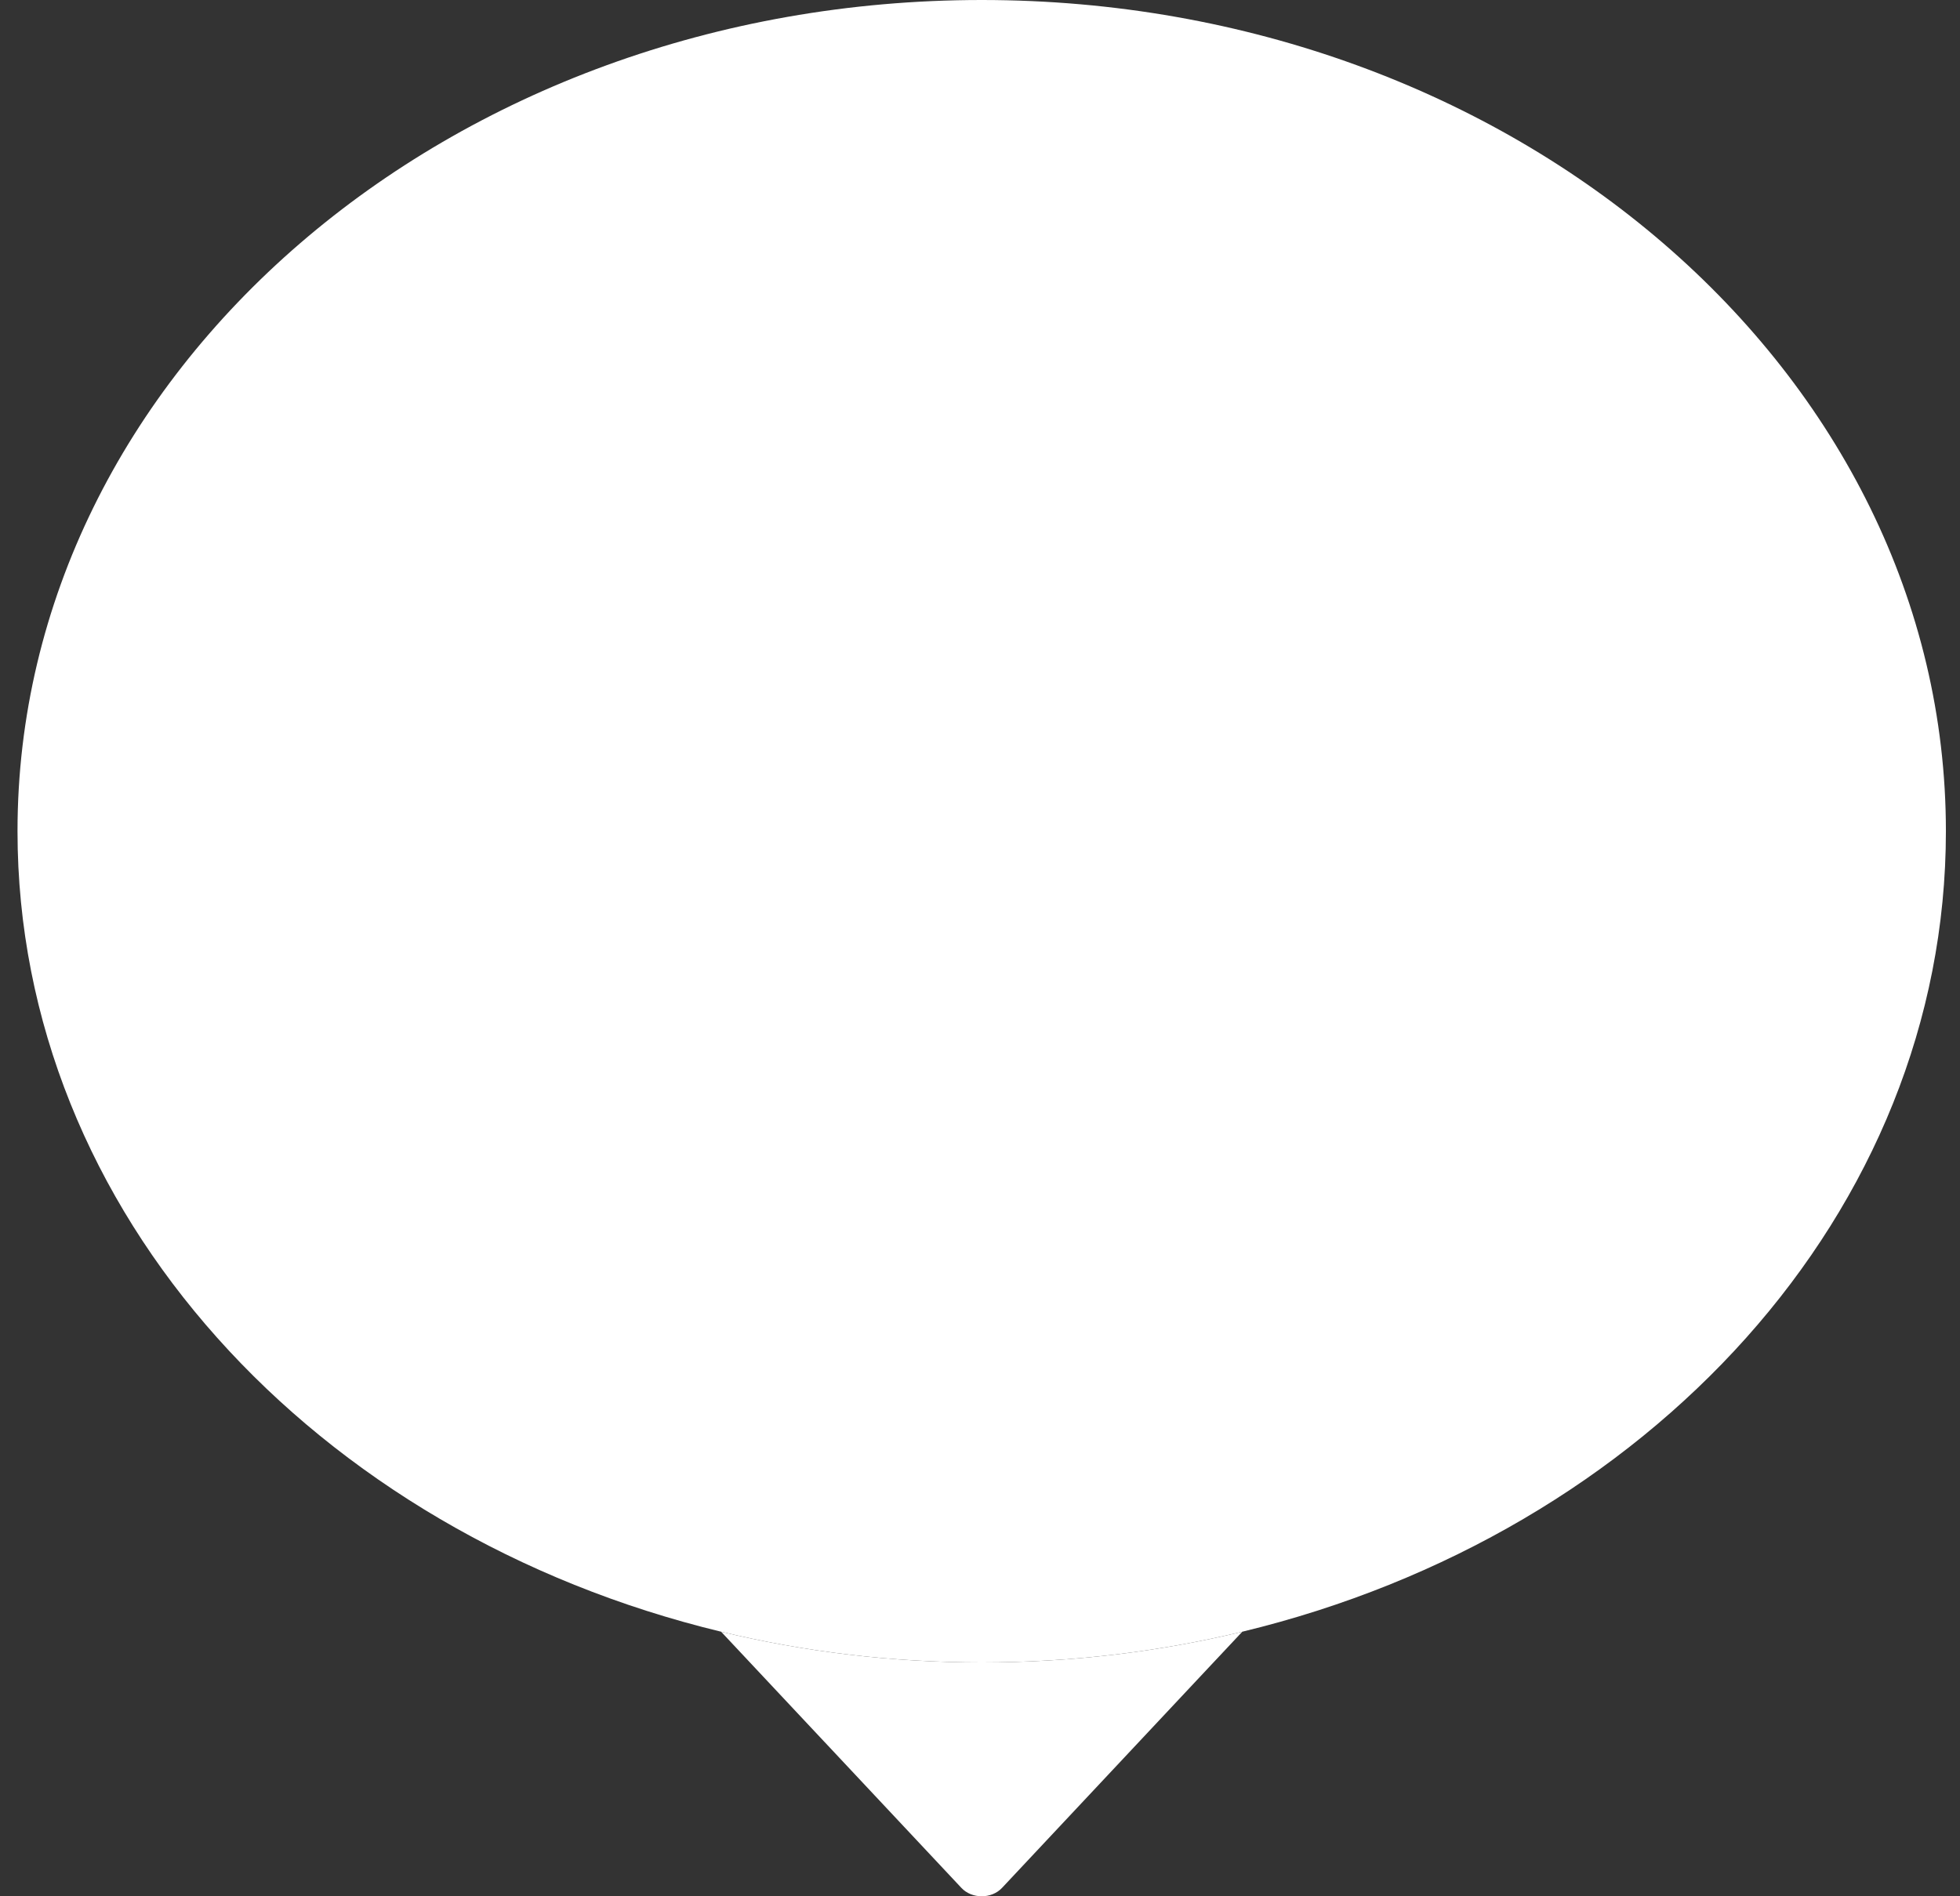
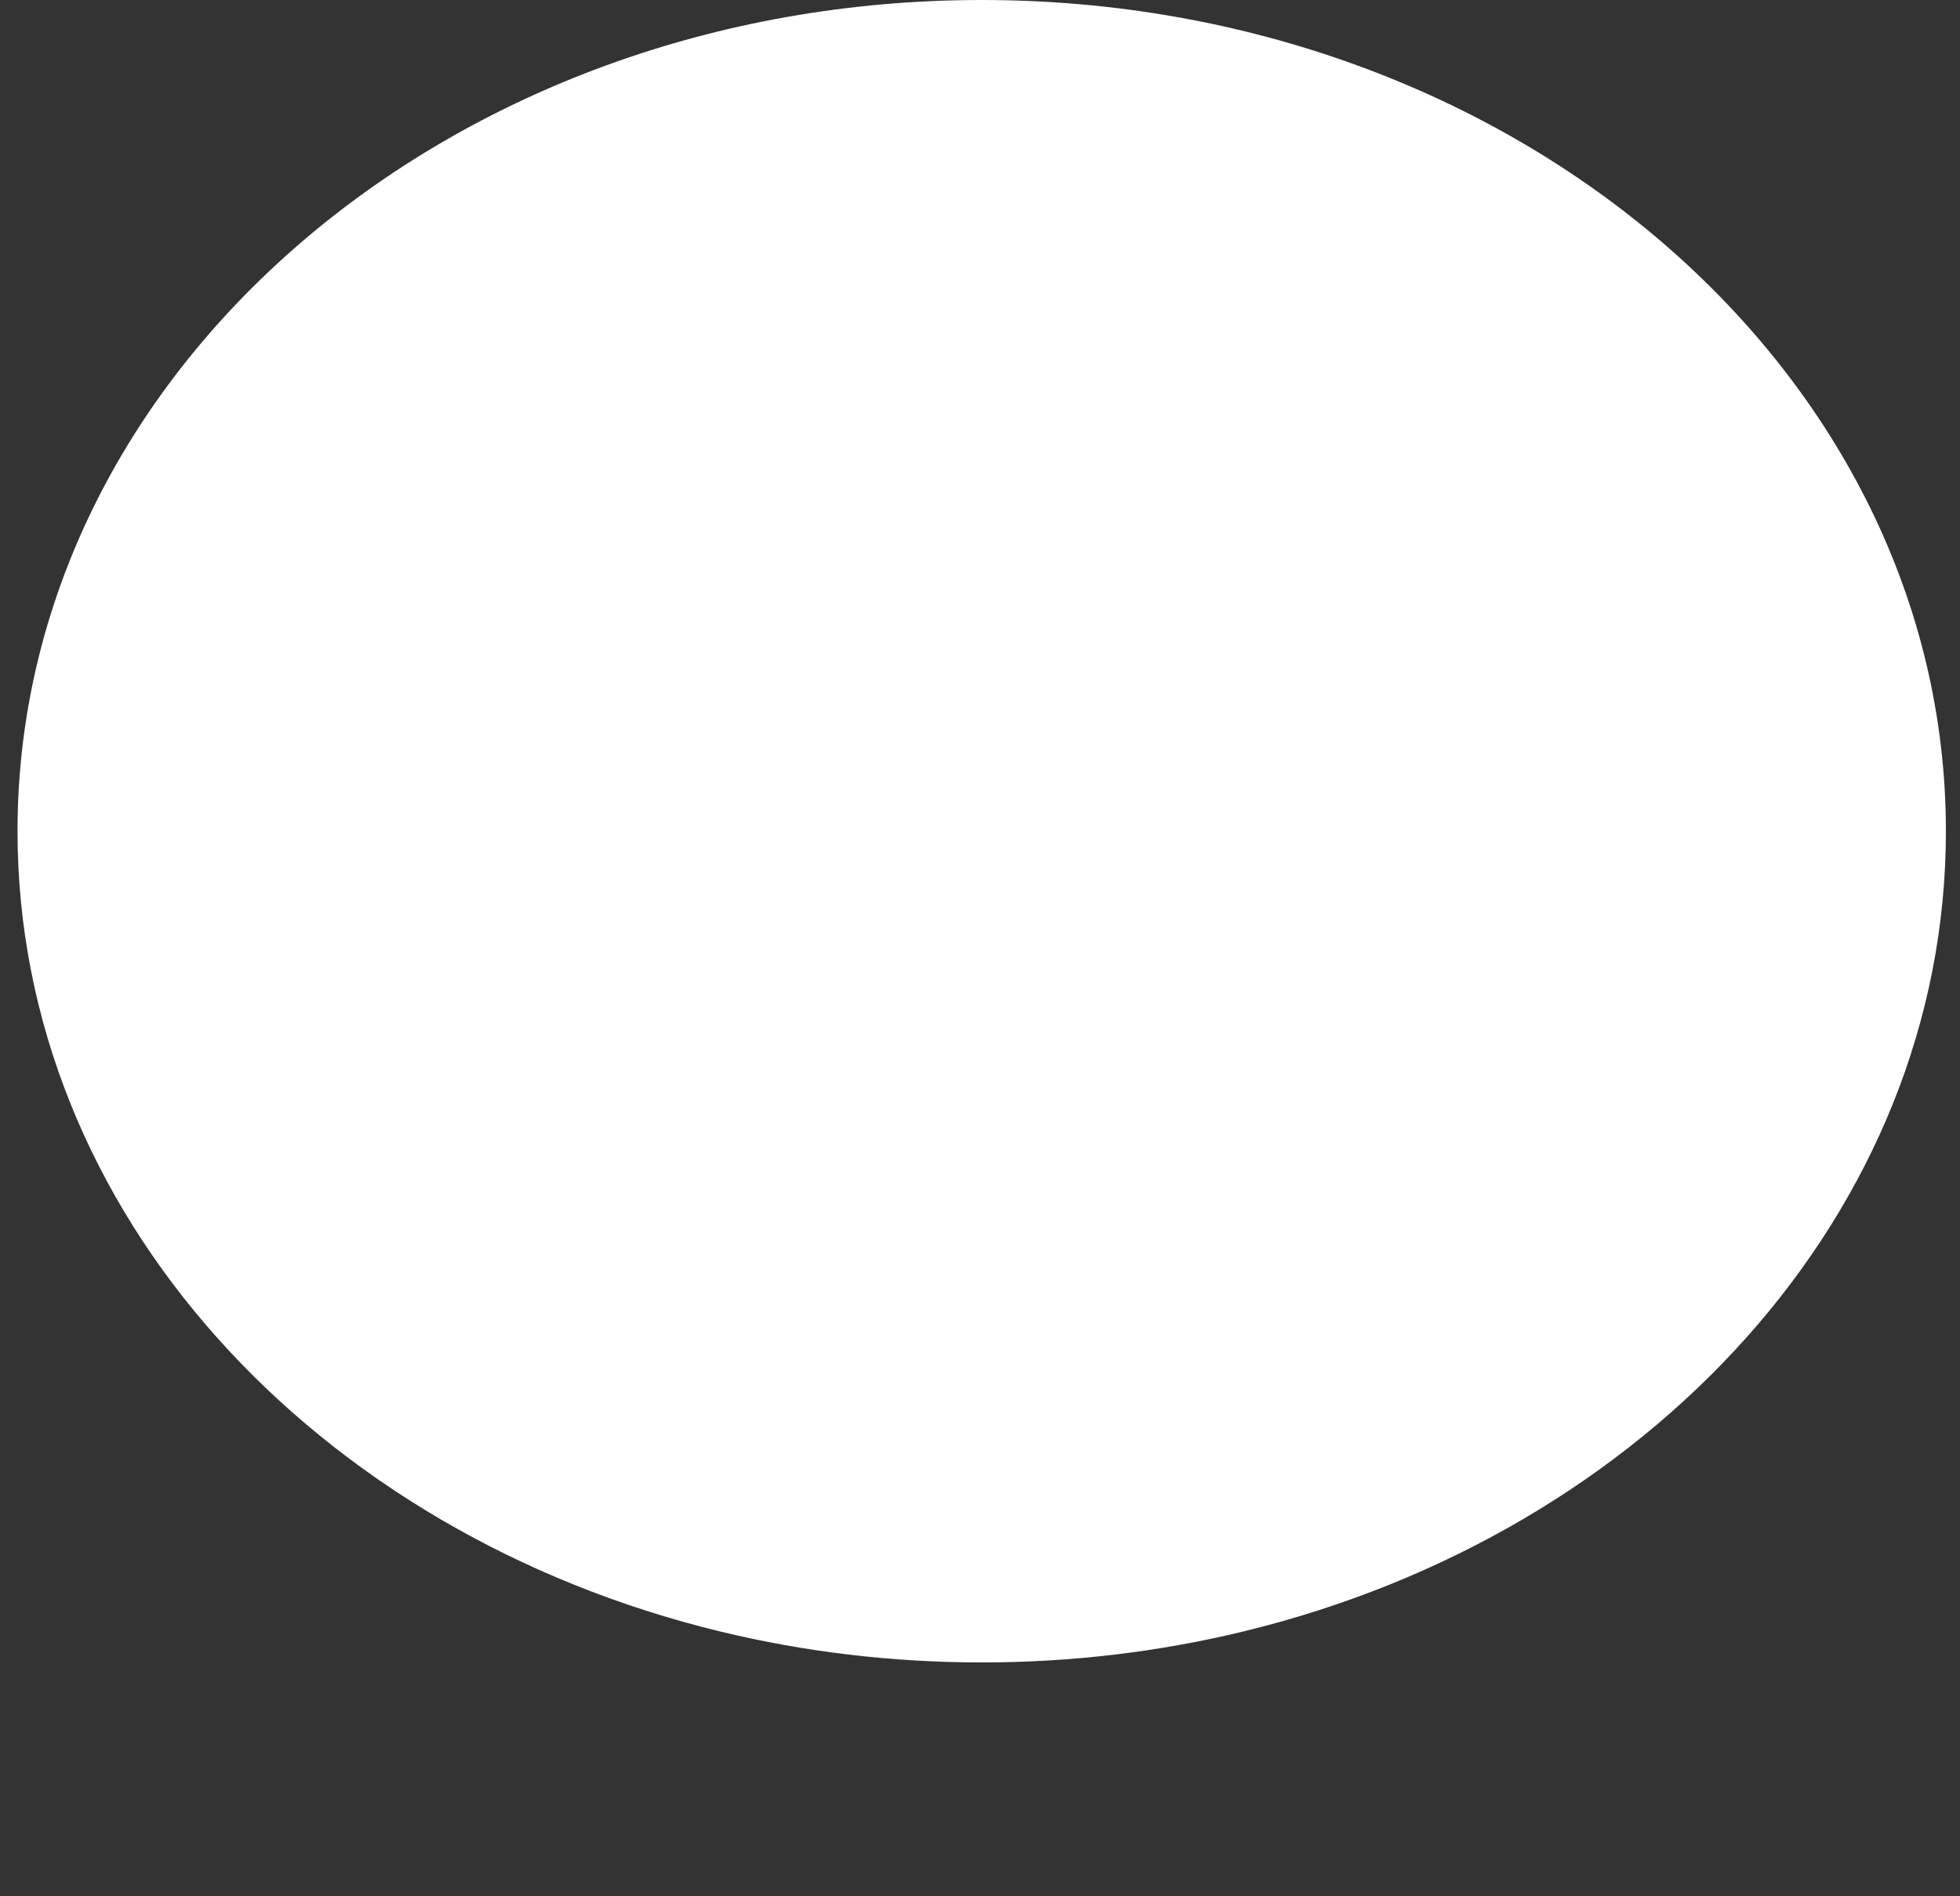
<svg xmlns="http://www.w3.org/2000/svg" width="62" height="60" viewBox="0 0 62 60" fill="none">
  <rect x="0" y="0" width="62" height="60" fill="#333333" stroke="none" />
  <path d="M61.554 26.3C61.554 38.362 52.137 48.528 39.297 51.629C36.675 52.262 33.91 52.601 31.054 52.601C28.197 52.601 25.433 52.262 22.811 51.629C9.97 48.528 0.554 38.362 0.554 26.3C0.554 11.775 14.209 0 31.054 0C47.898 0 61.554 11.775 61.554 26.3Z" fill="white" />
-   <path d="M39.297 51.629C36.675 52.262 33.91 52.601 31.054 52.601C28.197 52.601 25.433 52.262 22.811 51.629L30.413 59.736C30.743 60.088 31.365 60.088 31.695 59.736L39.297 51.629Z" fill="white" />
</svg>